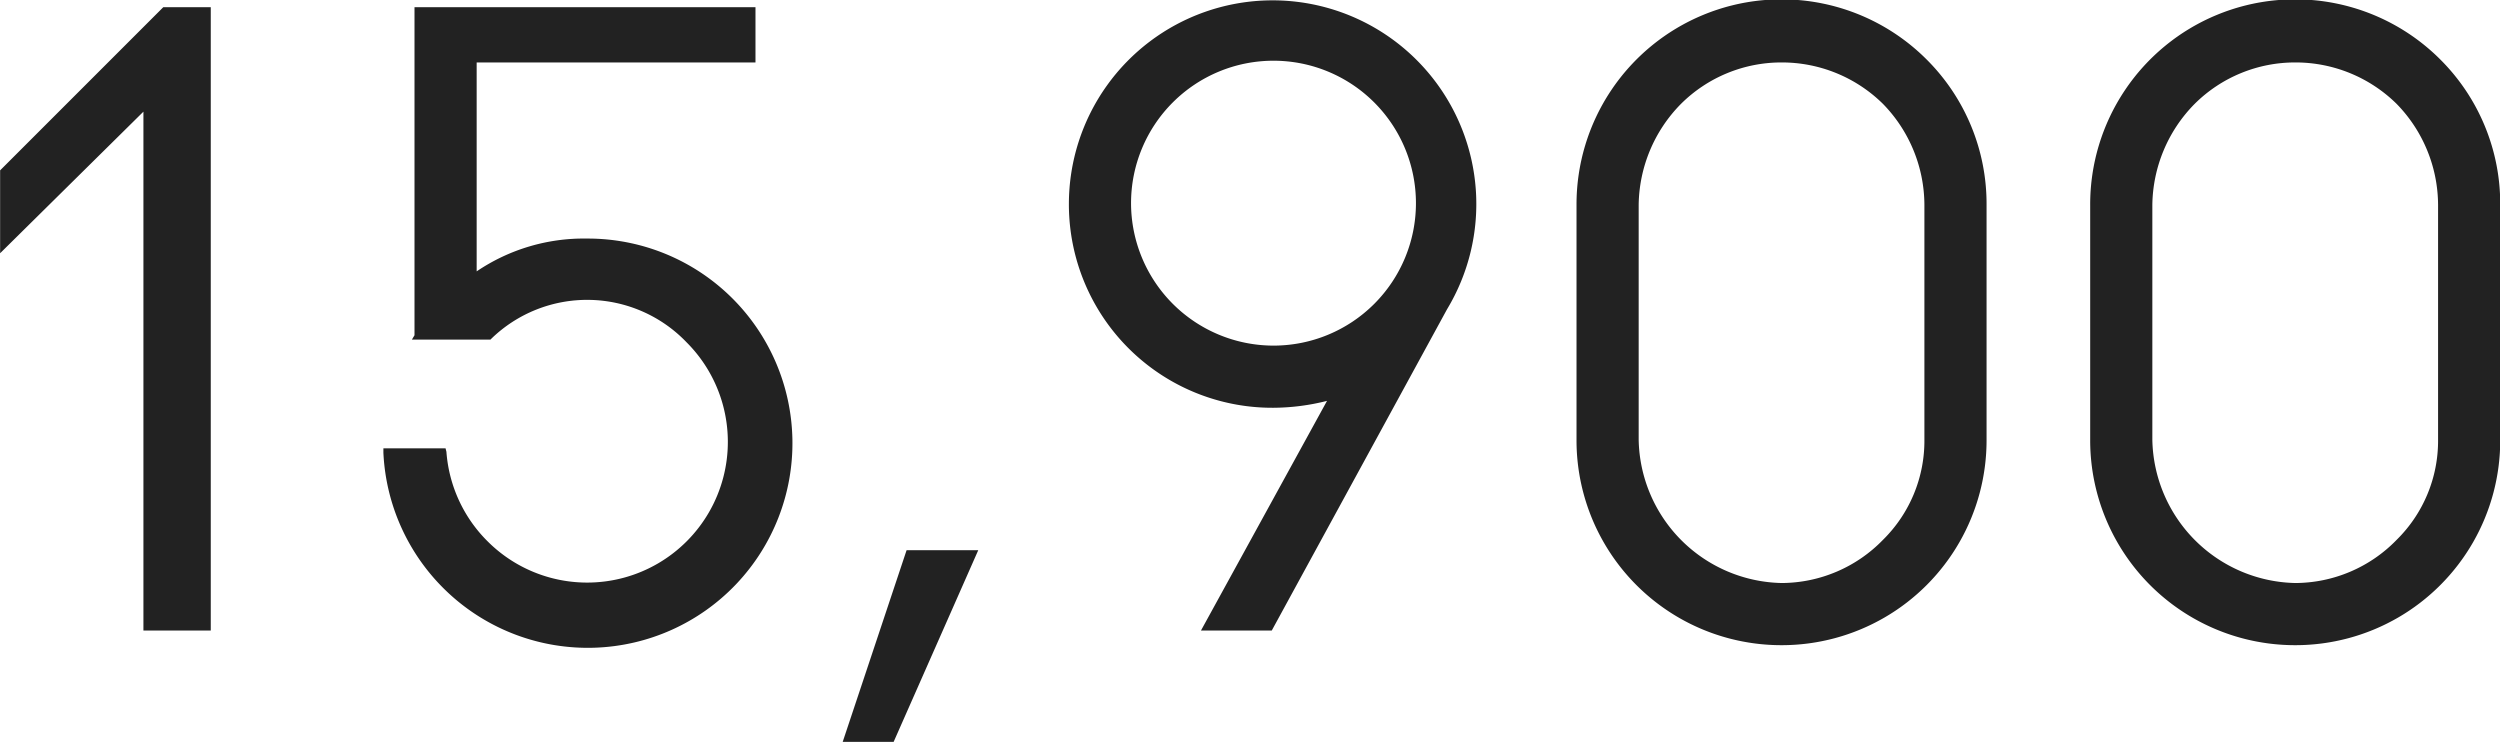
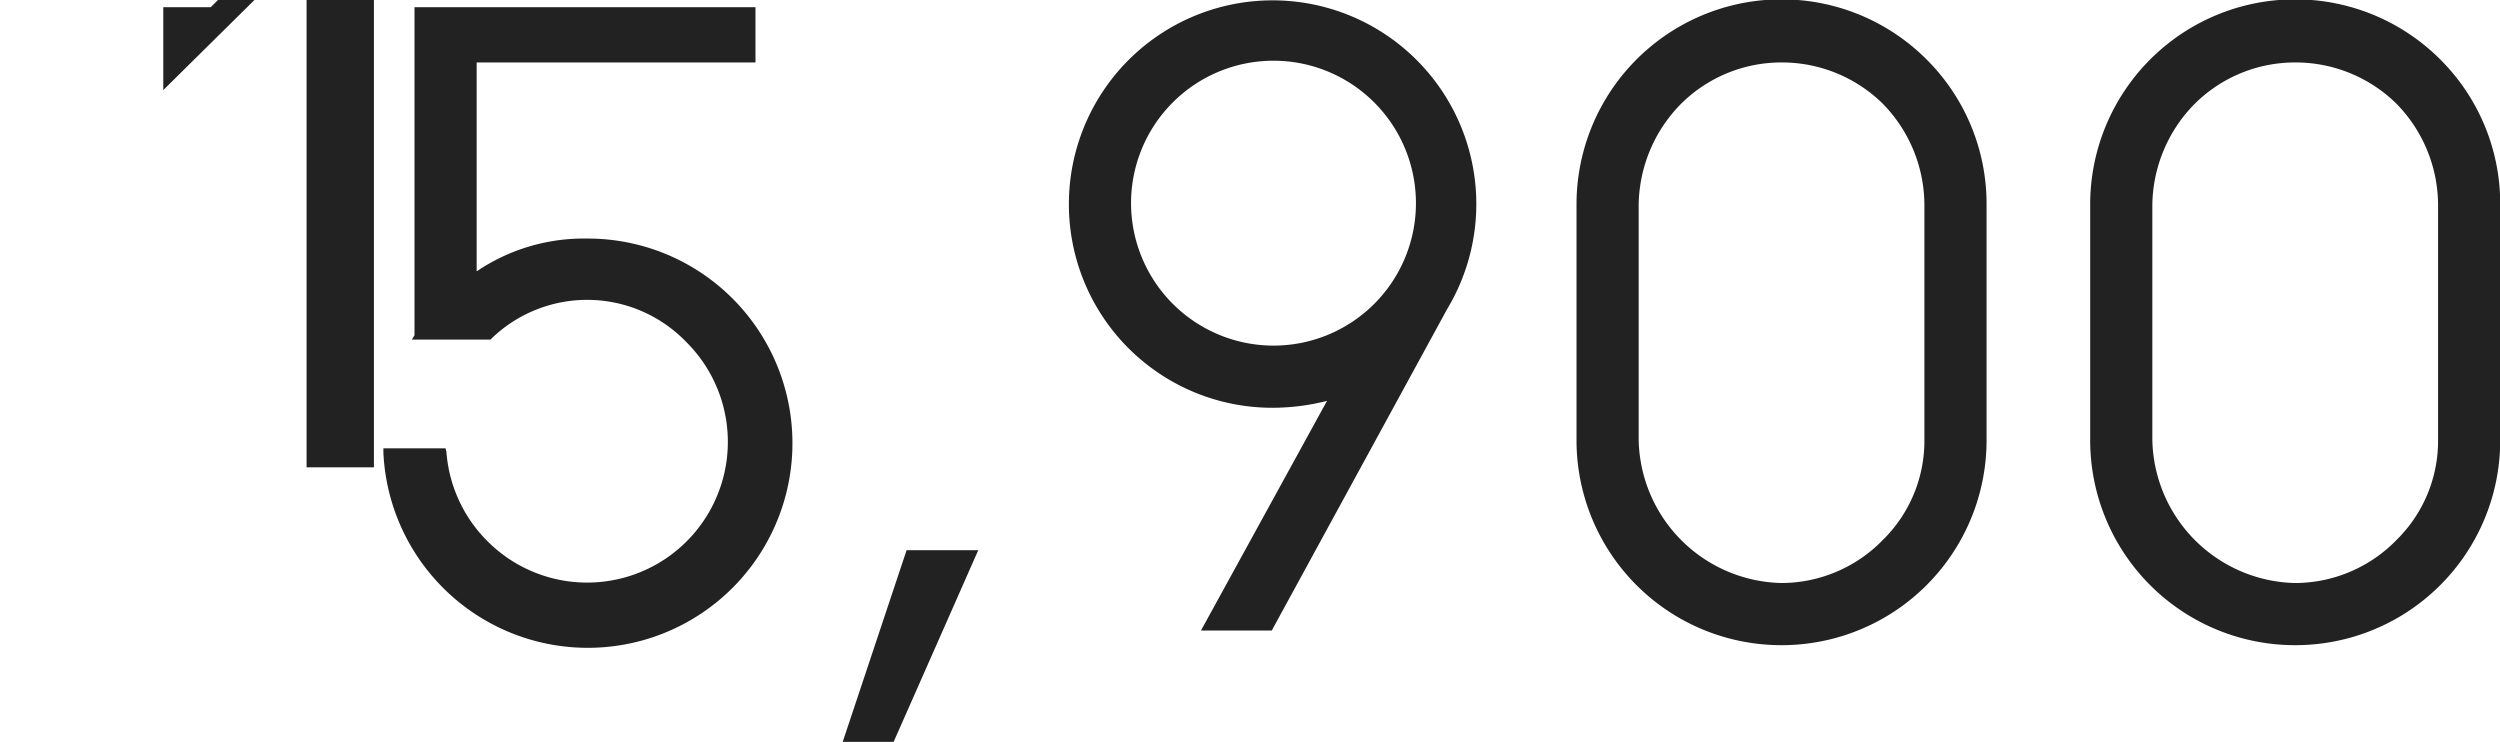
<svg xmlns="http://www.w3.org/2000/svg" width="86.875" height="25.78" viewBox="0 0 86.875 25.78">
  <defs>
    <style>
      .cls-1 {
        fill: #222;
        fill-rule: evenodd;
      }
    </style>
  </defs>
-   <path id="_15900.svg" data-name="15900.svg" class="cls-1" d="M867.73,3145.78h-1.65l-5.67,5.67v2.88l4.98-4.92v18.03h2.34v-21.66Zm13.08,8.04a6.64,6.64,0,0,0-3.84,1.14v-7.26h9.689v-1.92H874.81v11.4l-0.09.15h2.73l0.03-.03a4.782,4.782,0,0,1,6.779.12,4.889,4.889,0,1,1-6.9,6.93,4.888,4.888,0,0,1-1.44-3.12l-0.03-.12h-2.16v0.15A7.111,7.111,0,1,0,880.81,3153.82Zm13.59,10.83h-2.49l-2.22,6.66h1.77Zm3.15-12.06a7.068,7.068,0,0,0,7.11,7.11,7.711,7.711,0,0,0,1.86-.24l-4.38,7.98h2.46l6.089-11.16A7.079,7.079,0,1,0,897.55,3152.59Zm2.16,0a4.95,4.95,0,1,1,4.95,4.95A4.955,4.955,0,0,1,899.71,3152.59Zm29.729,8.22v-8.16a7.079,7.079,0,0,0-2.07-5.04,7.125,7.125,0,0,0-12.179,5.04v8.16a7.119,7.119,0,0,0,7.14,7.14A7.119,7.119,0,0,0,929.439,3160.81Zm-2.16-8.16v8.16a4.827,4.827,0,0,1-1.44,3.48,4.931,4.931,0,0,1-3.509,1.5,5.073,5.073,0,0,1-4.98-4.98v-8.16a5.083,5.083,0,0,1,1.47-3.51,4.947,4.947,0,0,1,3.51-1.44,5,5,0,0,1,3.509,1.44A5.052,5.052,0,0,1,927.279,3152.65Zm20.01,8.16v-8.16a7.079,7.079,0,0,0-2.07-5.04,7.125,7.125,0,0,0-12.179,5.04v8.16a7.119,7.119,0,0,0,7.14,7.14A7.119,7.119,0,0,0,947.289,3160.81Zm-2.16-8.16v8.16a4.827,4.827,0,0,1-1.44,3.48,4.931,4.931,0,0,1-3.509,1.5,5.073,5.073,0,0,1-4.98-4.98v-8.16a5.083,5.083,0,0,1,1.47-3.51,4.947,4.947,0,0,1,3.51-1.44,5,5,0,0,1,3.509,1.44A5.052,5.052,0,0,1,945.129,3152.65Z" transform="translate(-860.406 -3145.53)" />
+   <path id="_15900.svg" data-name="15900.svg" class="cls-1" d="M867.73,3145.78h-1.65v2.88l4.98-4.92v18.03h2.34v-21.66Zm13.08,8.04a6.64,6.64,0,0,0-3.84,1.14v-7.26h9.689v-1.92H874.81v11.4l-0.09.15h2.73l0.03-.03a4.782,4.782,0,0,1,6.779.12,4.889,4.889,0,1,1-6.9,6.93,4.888,4.888,0,0,1-1.44-3.12l-0.03-.12h-2.16v0.15A7.111,7.111,0,1,0,880.81,3153.82Zm13.59,10.83h-2.49l-2.22,6.66h1.77Zm3.15-12.06a7.068,7.068,0,0,0,7.11,7.11,7.711,7.711,0,0,0,1.86-.24l-4.38,7.98h2.46l6.089-11.16A7.079,7.079,0,1,0,897.55,3152.59Zm2.16,0a4.95,4.95,0,1,1,4.95,4.95A4.955,4.955,0,0,1,899.71,3152.59Zm29.729,8.22v-8.16a7.079,7.079,0,0,0-2.07-5.04,7.125,7.125,0,0,0-12.179,5.04v8.16a7.119,7.119,0,0,0,7.14,7.14A7.119,7.119,0,0,0,929.439,3160.81Zm-2.16-8.16v8.16a4.827,4.827,0,0,1-1.44,3.48,4.931,4.931,0,0,1-3.509,1.5,5.073,5.073,0,0,1-4.98-4.98v-8.16a5.083,5.083,0,0,1,1.47-3.51,4.947,4.947,0,0,1,3.51-1.44,5,5,0,0,1,3.509,1.44A5.052,5.052,0,0,1,927.279,3152.65Zm20.01,8.16v-8.16a7.079,7.079,0,0,0-2.07-5.04,7.125,7.125,0,0,0-12.179,5.04v8.16a7.119,7.119,0,0,0,7.14,7.14A7.119,7.119,0,0,0,947.289,3160.81Zm-2.16-8.16v8.16a4.827,4.827,0,0,1-1.44,3.48,4.931,4.931,0,0,1-3.509,1.5,5.073,5.073,0,0,1-4.98-4.98v-8.16a5.083,5.083,0,0,1,1.47-3.51,4.947,4.947,0,0,1,3.51-1.44,5,5,0,0,1,3.509,1.44A5.052,5.052,0,0,1,945.129,3152.65Z" transform="translate(-860.406 -3145.53)" />
</svg>